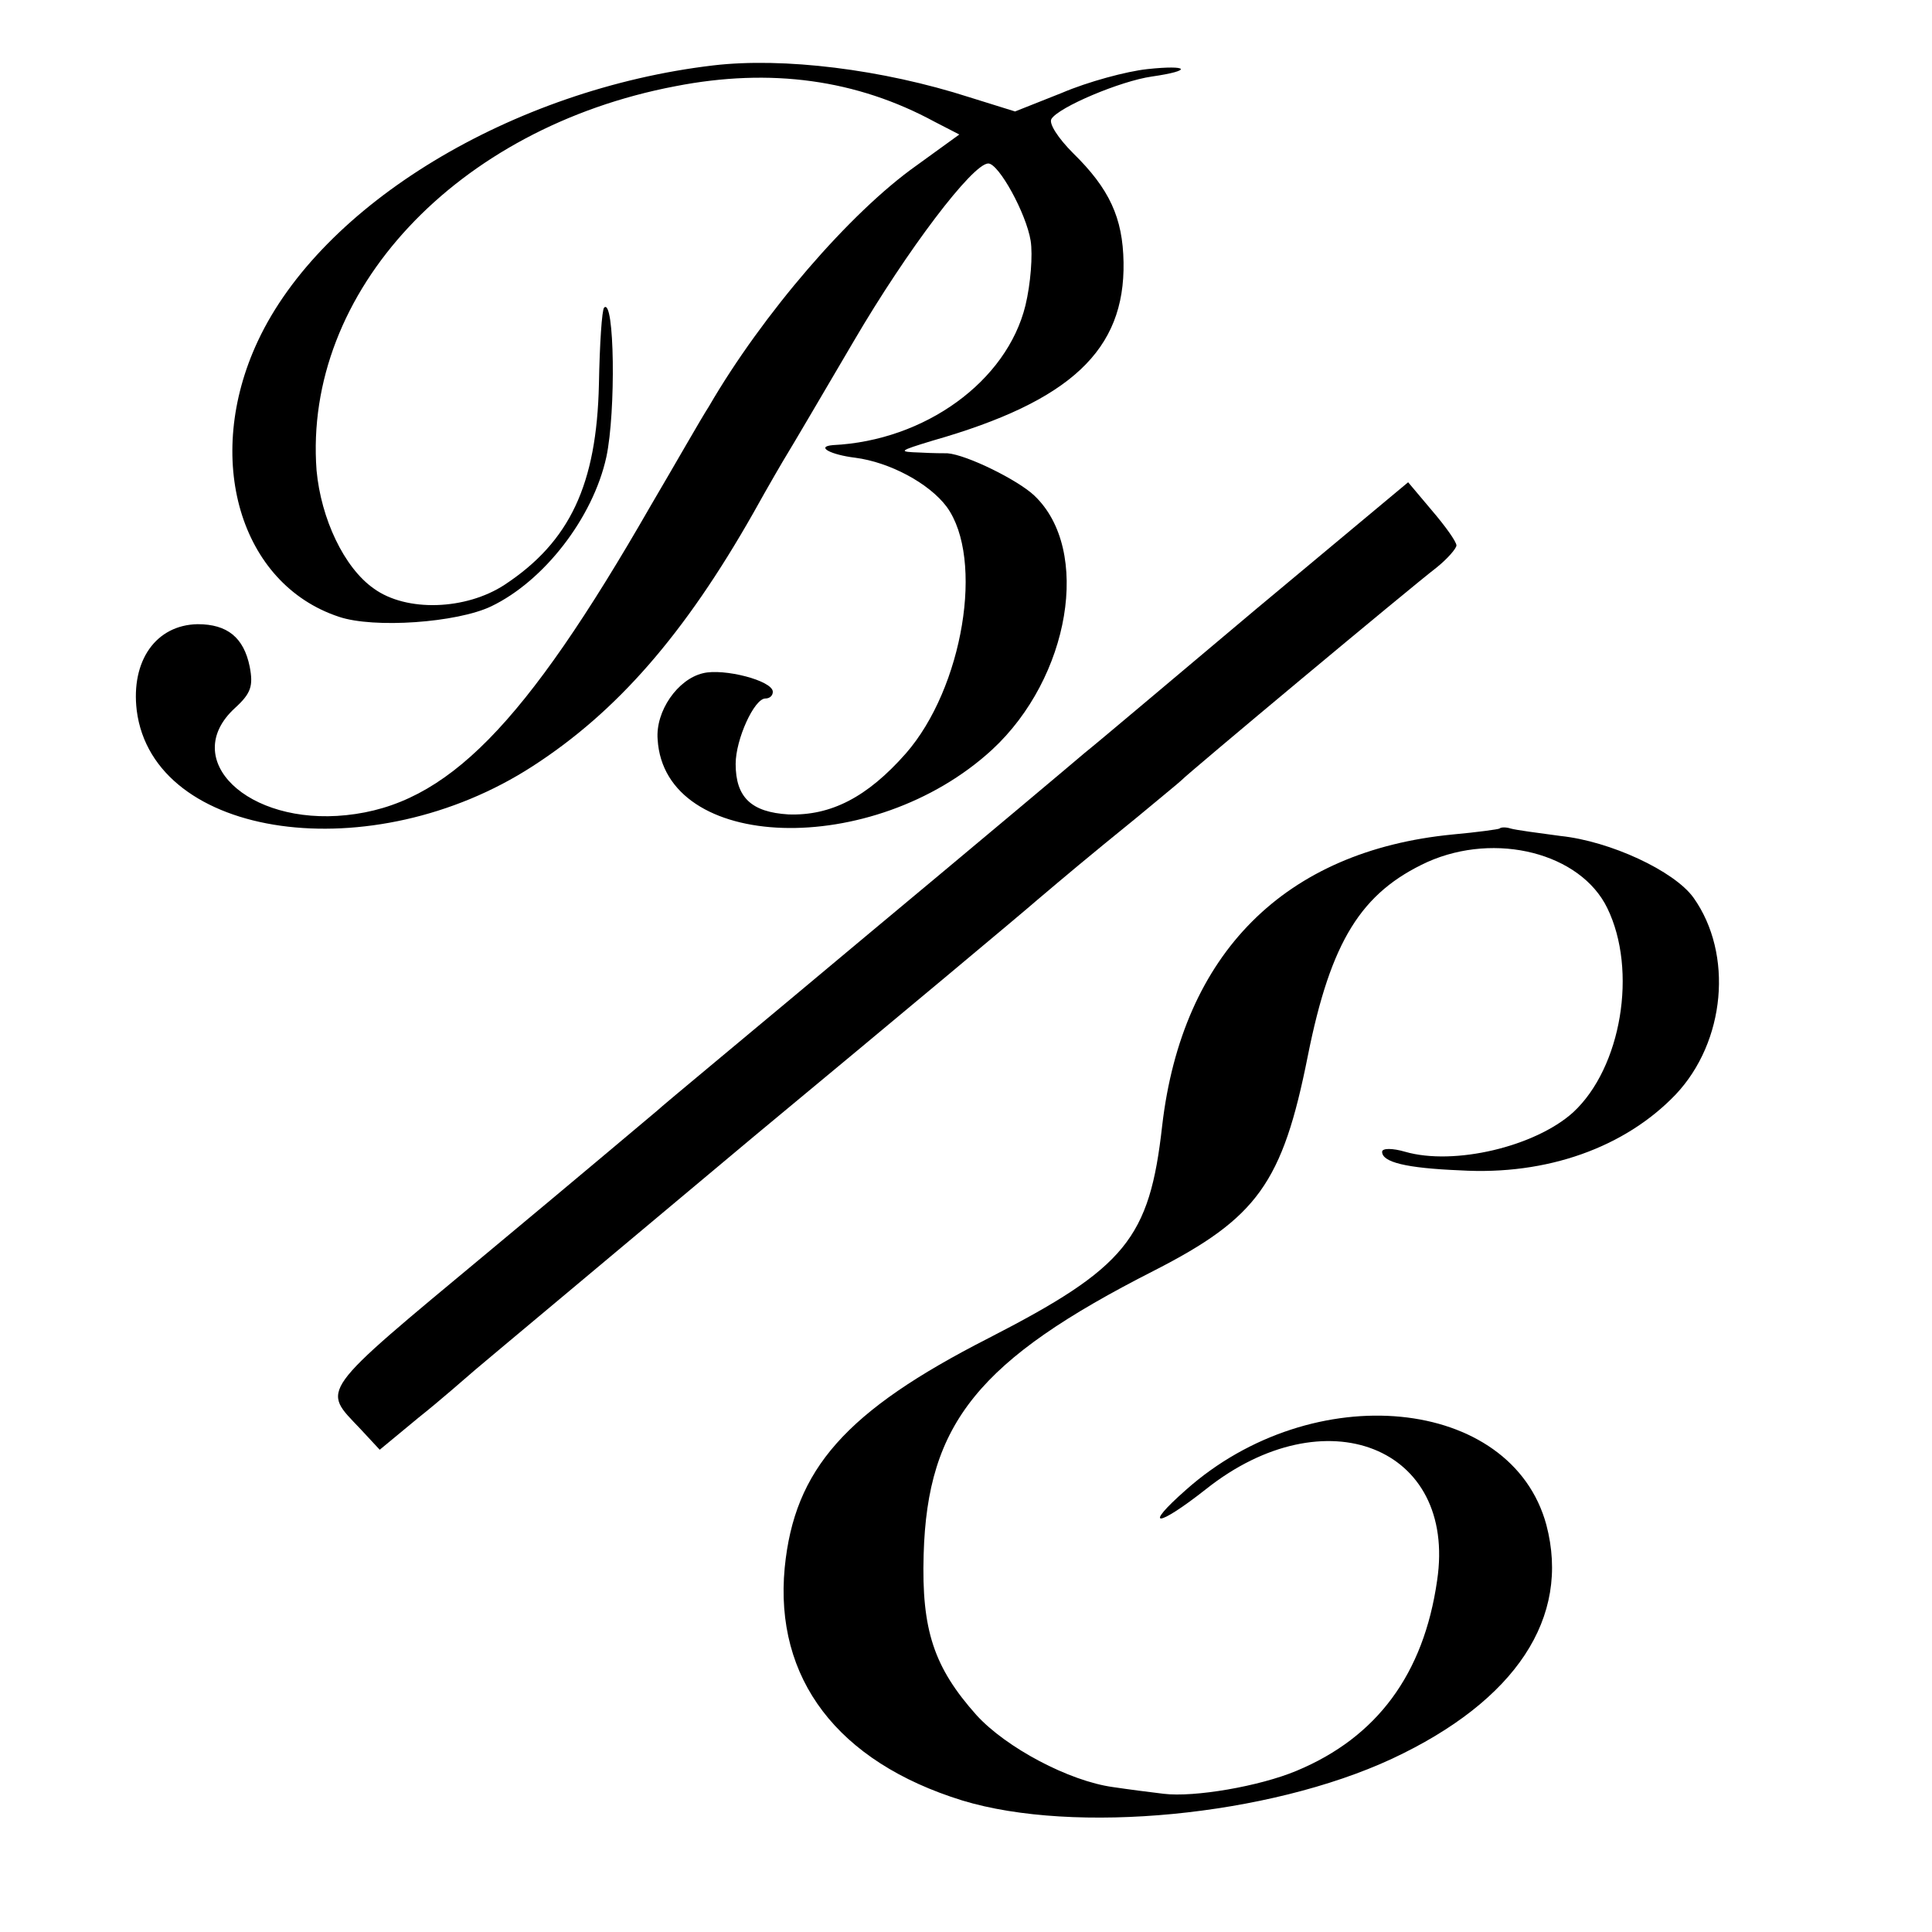
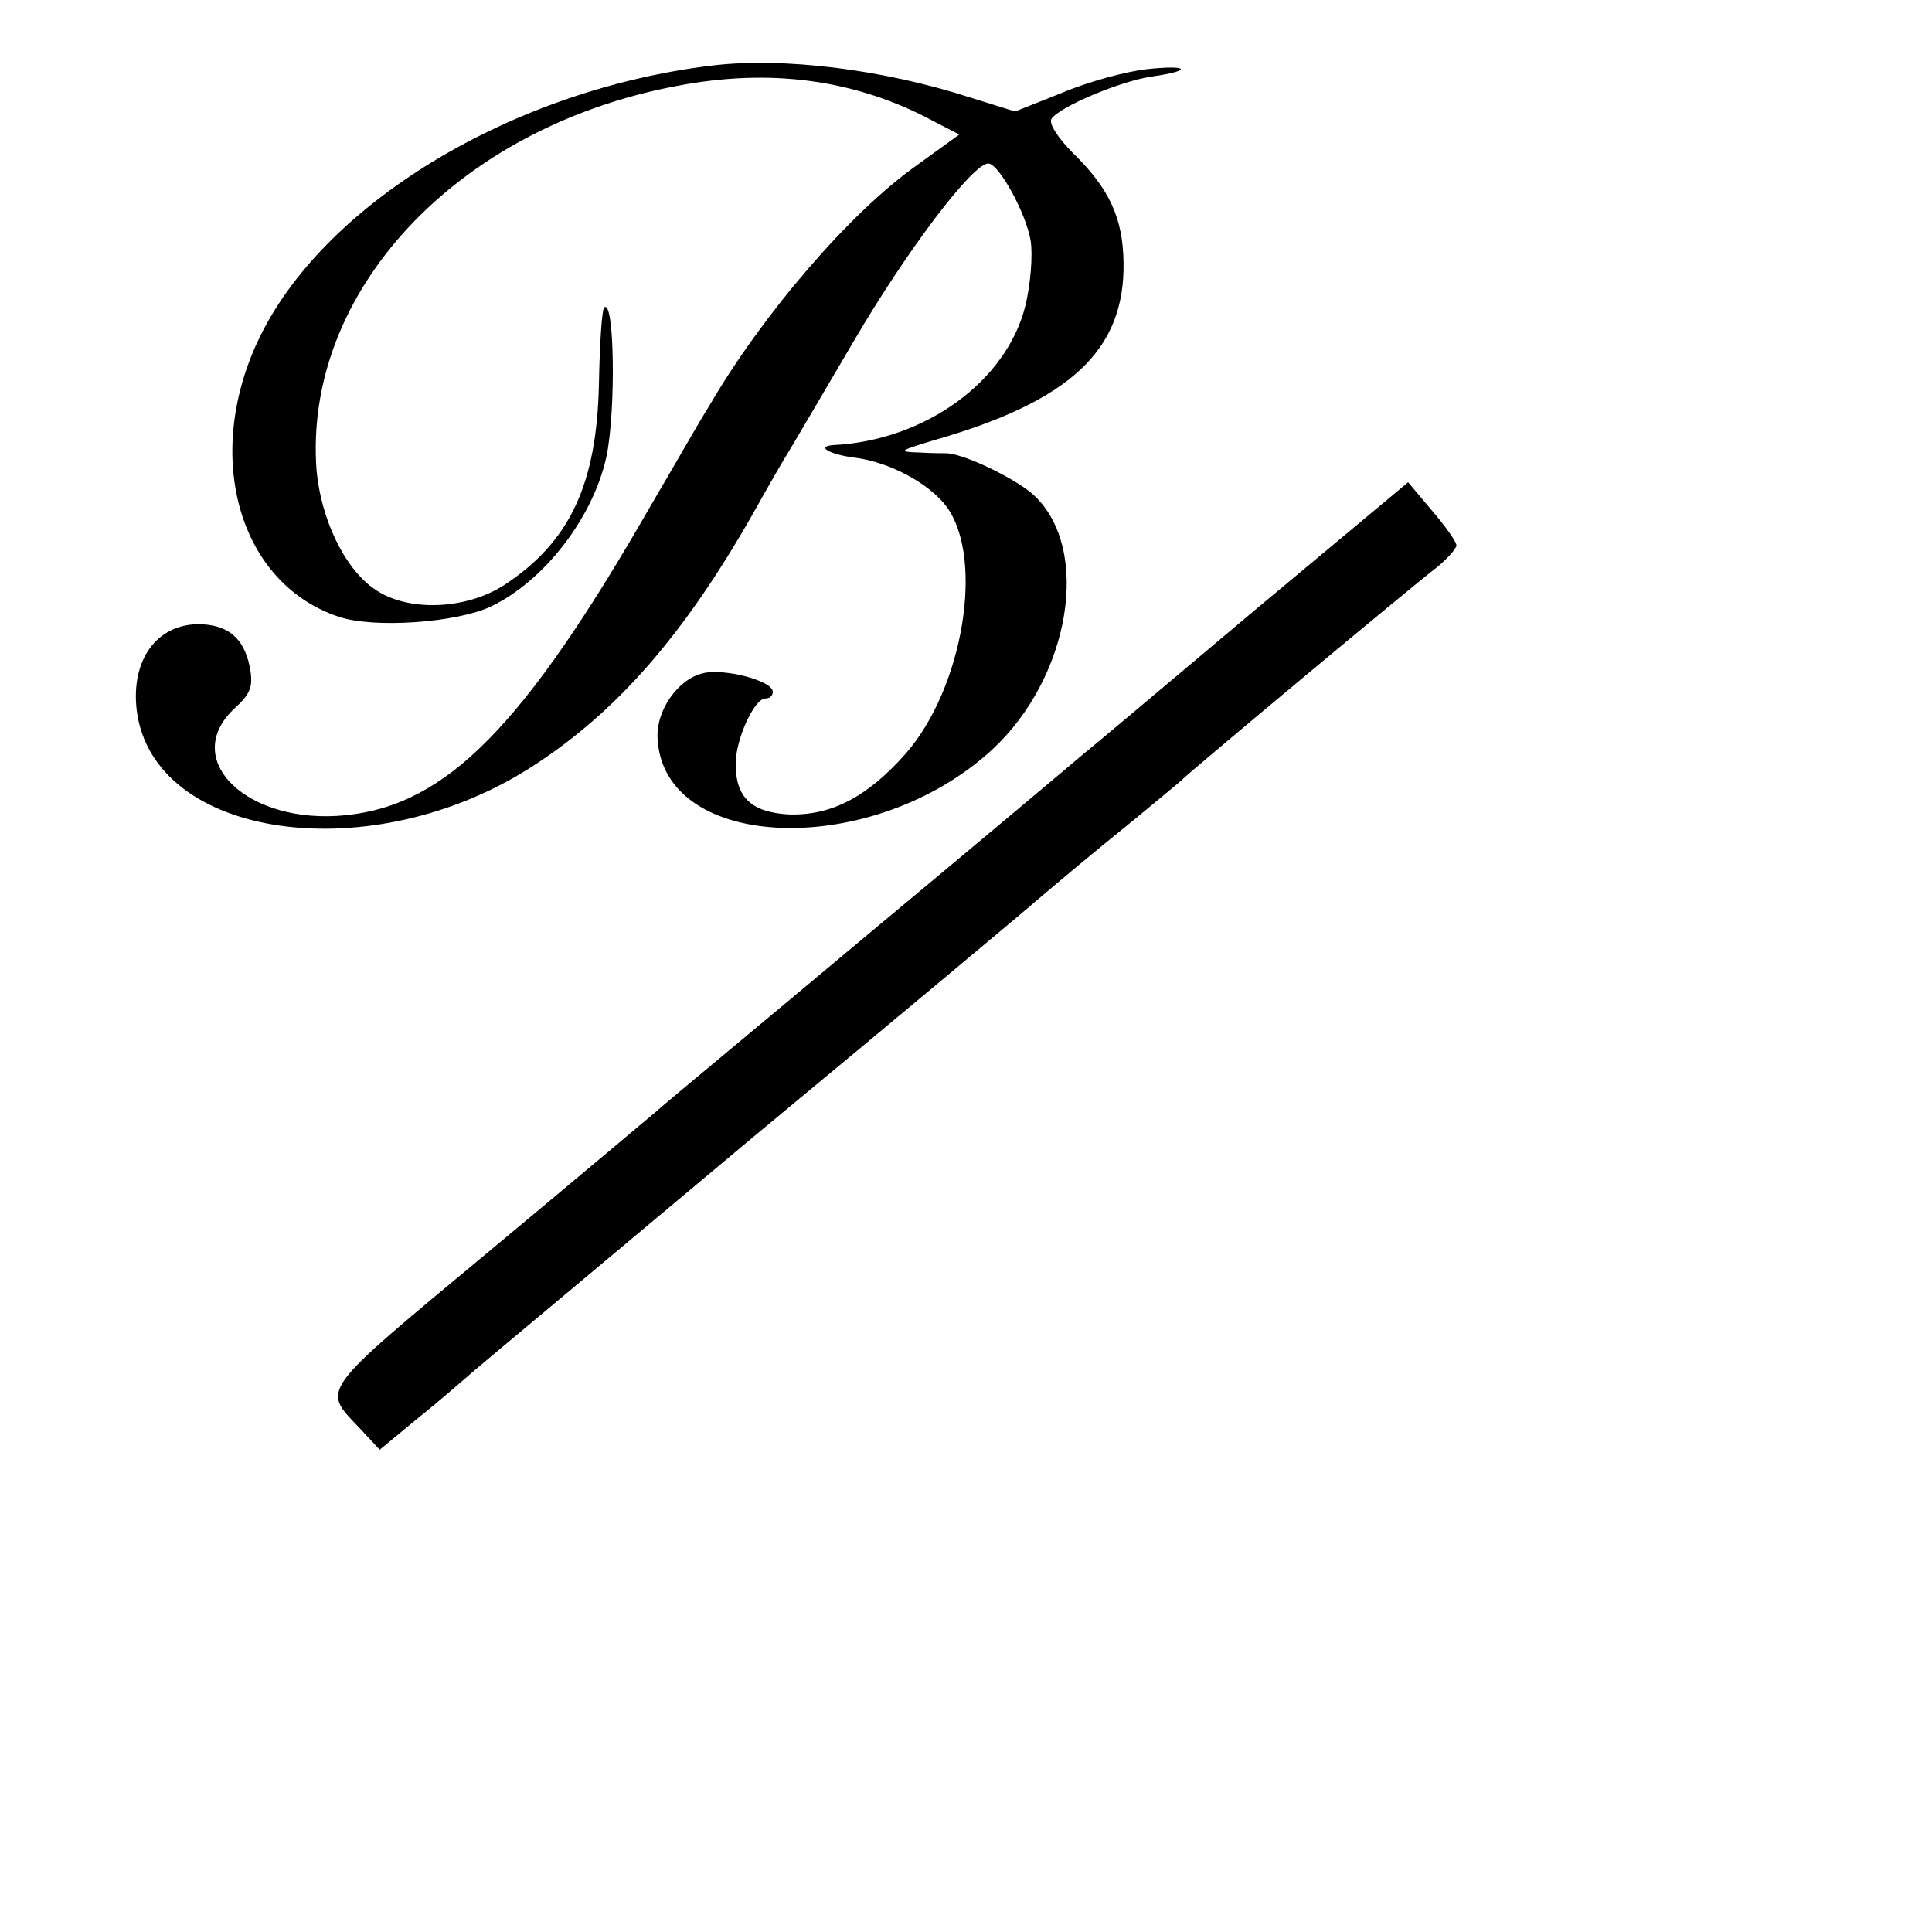
<svg xmlns="http://www.w3.org/2000/svg" version="1.0" width="260pt" height="260pt" viewBox="0 0 260 260" preserveAspectRatio="xMidYMid meet">
  <g transform="translate(0,260) scale(0.1,-0.1)" fill="#000000" stroke="none">
    <path d="M960 2512 c-271 -32 -527 -187 -613 -371 -74 -158 -24 -327 109 -371 47 -16 159 -8 205 14 71 34 137 119 155 201 13 61 11 215 -3 201 -3 -3 -6 -49 -7 -103 -3 -135 -39 -212 -127 -270 -52 -34 -132 -37 -176 -5 -40 28 -71 94 -77 159 -18 240 188 461 483 517 128 25 244 9 349 -48 l33 -17 -58 -42 c-89 -63 -207 -200 -279 -324 -11 -17 -45 -77 -78 -133 -171 -298 -275 -403 -410 -417 -133 -14 -225 75 -150 144 22 20 25 30 20 56 -8 39 -30 57 -70 57 -56 -1 -90 -49 -82 -116 22 -174 317 -215 533 -75 113 73 204 177 297 341 20 36 41 72 46 80 5 8 45 76 89 151 72 123 160 239 181 239 14 0 51 -67 57 -104 3 -19 0 -58 -7 -87 -25 -102 -135 -182 -259 -188 -24 -2 -3 -13 30 -17 46 -6 99 -34 123 -66 51 -70 22 -244 -55 -332 -52 -59 -101 -84 -158 -82 -50 3 -71 23 -71 68 0 33 25 88 40 88 6 0 10 4 10 9 0 15 -66 32 -94 25 -34 -8 -64 -51 -61 -89 9 -152 290 -161 450 -14 105 97 134 269 57 342 -22 21 -91 55 -117 57 -3 0 -20 0 -37 1 -30 1 -29 2 17 16 186 53 259 122 257 240 -1 60 -19 99 -68 147 -20 20 -33 40 -29 46 10 16 93 51 135 57 56 8 50 16 -6 10 -28 -3 -80 -17 -115 -32 l-63 -25 -61 19 c-118 38 -251 54 -345 43z" />
    <path d="M1690 1780 c-113 -95 -216 -182 -230 -193 -14 -12 -146 -123 -295 -247 -148 -124 -275 -229 -281 -235 -6 -5 -108 -91 -227 -190 -232 -193 -224 -183 -172 -238 l26 -28 52 43 c29 23 63 53 77 65 14 12 183 153 375 314 193 160 364 303 381 318 39 33 65 55 134 111 30 25 57 47 60 50 7 8 309 260 343 286 15 12 27 26 27 30 0 5 -15 26 -33 47 l-32 38 -205 -171z" />
-     <path d="M2018 1485 c-1 -1 -30 -5 -63 -8 -226 -22 -364 -160 -391 -392 -17 -152 -49 -191 -234 -286 -192 -98 -261 -176 -274 -309 -14 -149 71 -261 239 -313 151 -46 412 -21 578 56 167 78 241 190 208 315 -47 173 -314 199 -485 47 -59 -52 -39 -51 27 1 160 127 338 57 311 -123 -18 -126 -81 -211 -189 -256 -50 -21 -138 -36 -179 -31 -17 2 -48 6 -68 9 -59 8 -144 53 -184 97 -57 64 -74 114 -71 216 5 177 74 262 310 382 139 71 173 118 207 289 31 155 72 220 161 261 92 41 206 12 242 -62 41 -84 19 -215 -46 -275 -51 -46 -160 -72 -226 -53 -17 5 -31 5 -31 0 0 -14 32 -22 105 -25 117 -7 222 31 290 102 67 71 78 189 24 265 -26 36 -112 76 -179 83 -30 4 -60 8 -67 10 -6 2 -13 2 -15 0z" />
  </g>
</svg>